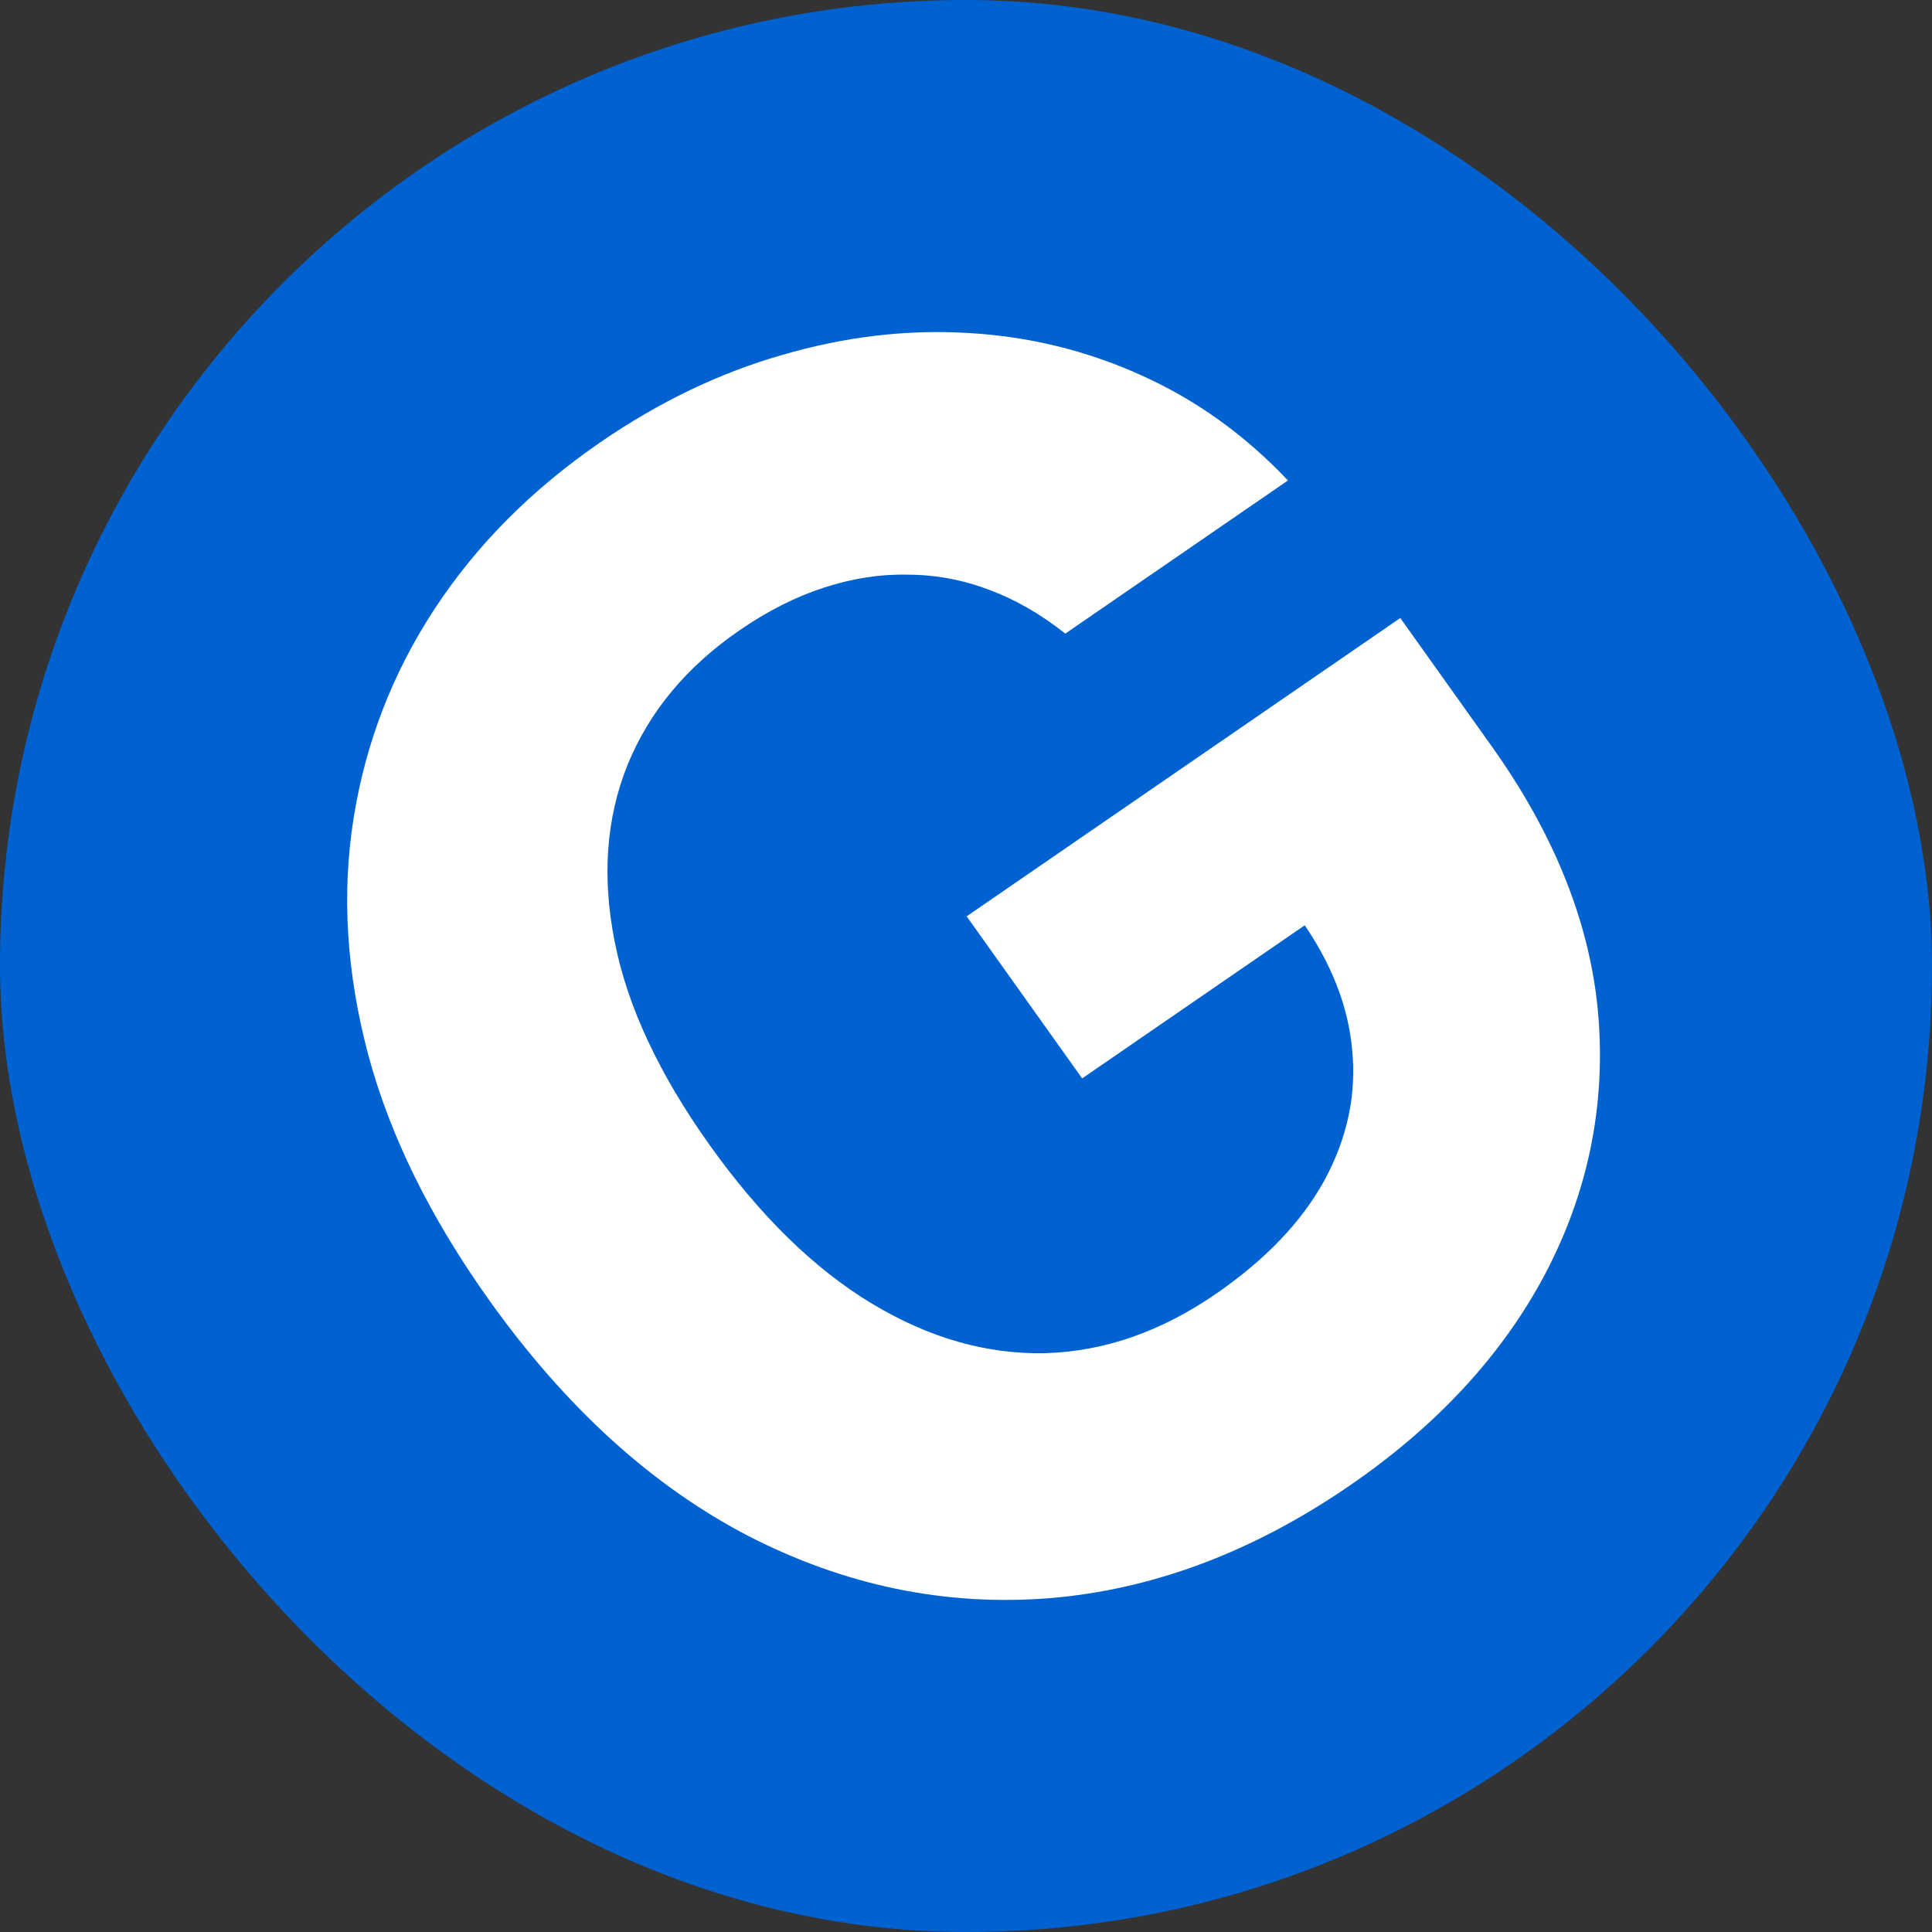
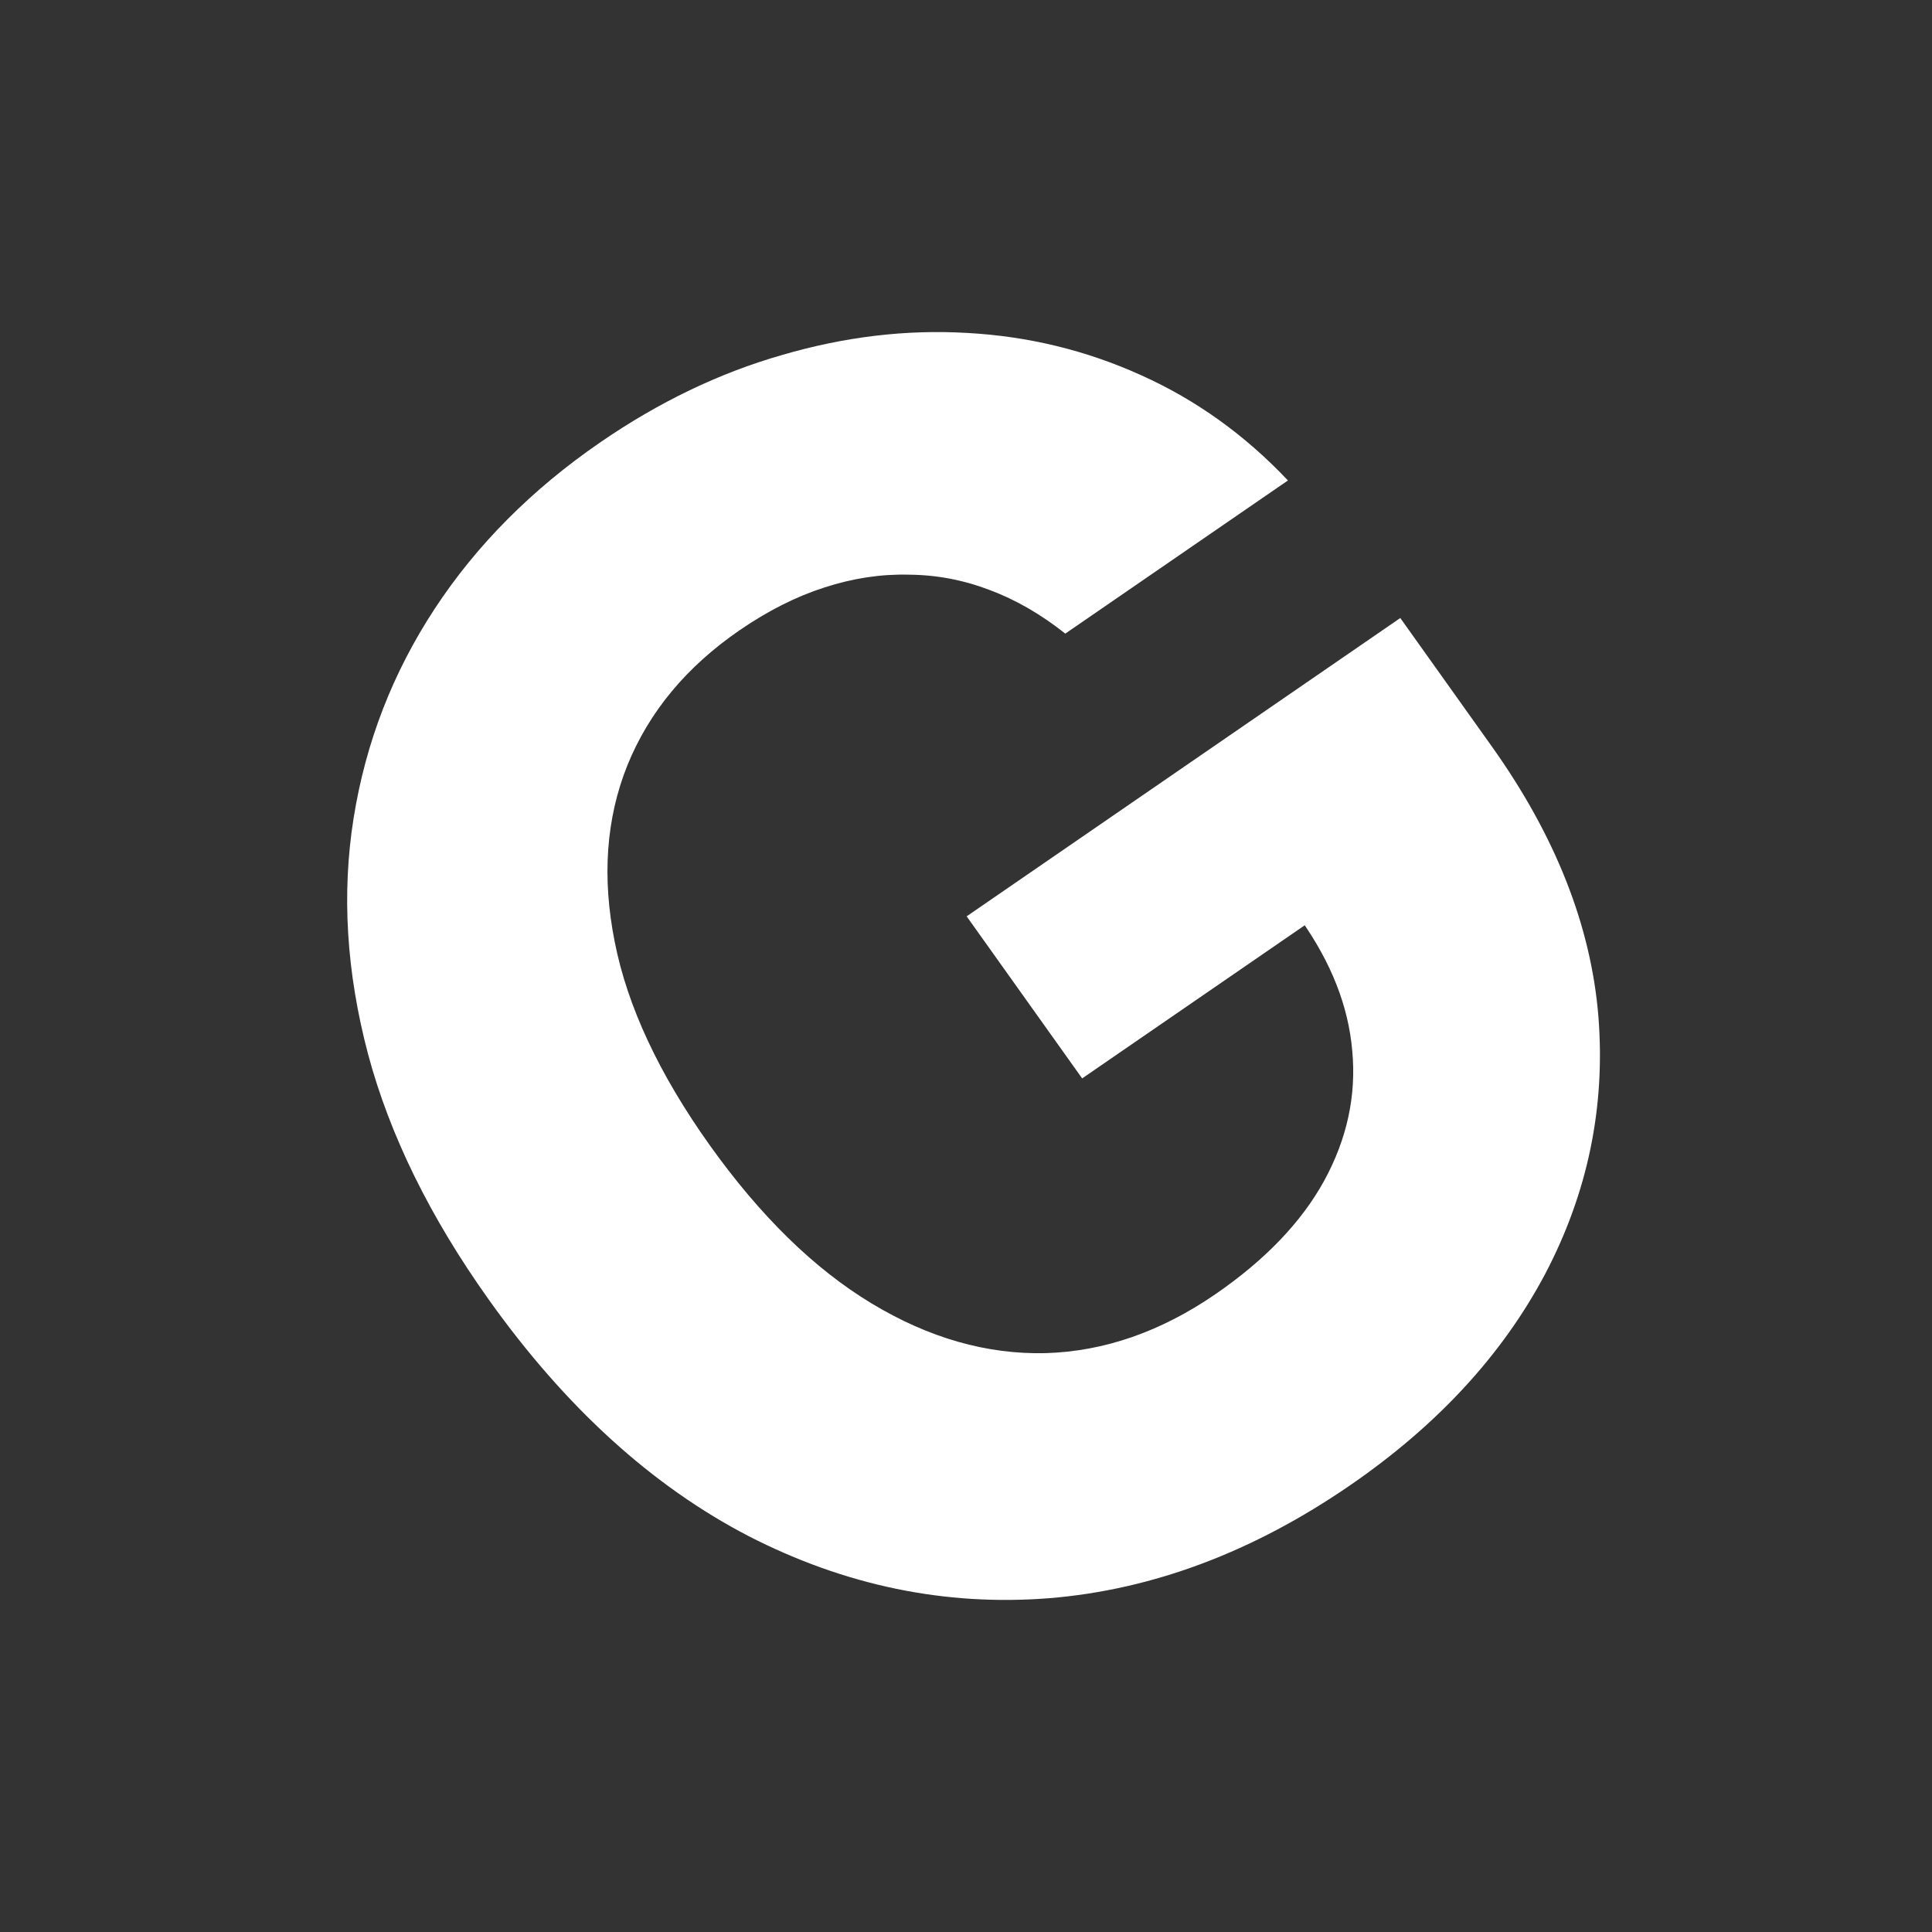
<svg xmlns="http://www.w3.org/2000/svg" width="128" height="128" viewBox="0 0 128 128" fill="none">
  <rect x="0" y="0" width="128" height="128" fill="#333333" stroke="none" />
-   <rect width="128" height="128" rx="64" fill="#0062D1" />
  <path d="M70.578 41.979C68.967 40.699 67.298 39.736 65.573 39.091C63.831 38.424 62.041 38.085 60.202 38.074C58.369 38.026 56.506 38.309 54.613 38.924C52.742 39.524 50.868 40.47 48.991 41.761C45.482 44.175 43.008 47.153 41.569 50.696C40.153 54.222 39.873 58.129 40.73 62.416C41.571 66.68 43.666 71.162 47.014 75.861C50.363 80.559 53.938 84.056 57.737 86.35C61.537 88.645 65.385 89.744 69.281 89.649C73.161 89.532 76.911 88.229 80.532 85.738C83.817 83.478 86.215 80.977 87.725 78.237C89.243 75.458 89.865 72.593 89.592 69.639C89.341 66.67 88.191 63.748 86.141 60.871L89.396 59.27L71.696 71.447L64.043 60.709L92.773 40.945L98.829 49.443C103.054 55.371 105.41 61.342 105.899 67.354C106.371 73.345 105.194 79.03 102.367 84.411C99.525 89.769 95.221 94.432 89.455 98.399C83.019 102.827 76.371 105.322 69.511 105.885C62.636 106.426 55.997 105.055 49.593 101.77C43.196 98.449 37.462 93.231 32.392 86.117C28.495 80.649 25.826 75.221 24.383 69.832C22.948 64.406 22.63 59.193 23.429 54.193C24.228 49.193 26.017 44.575 28.794 40.341C31.572 36.107 35.229 32.429 39.766 29.308C43.655 26.633 47.674 24.702 51.825 23.516C55.959 22.307 60.043 21.822 64.075 22.058C68.129 22.279 71.977 23.215 75.618 24.866C79.244 26.495 82.481 28.817 85.329 31.832L70.578 41.979Z" fill="white" />
</svg>